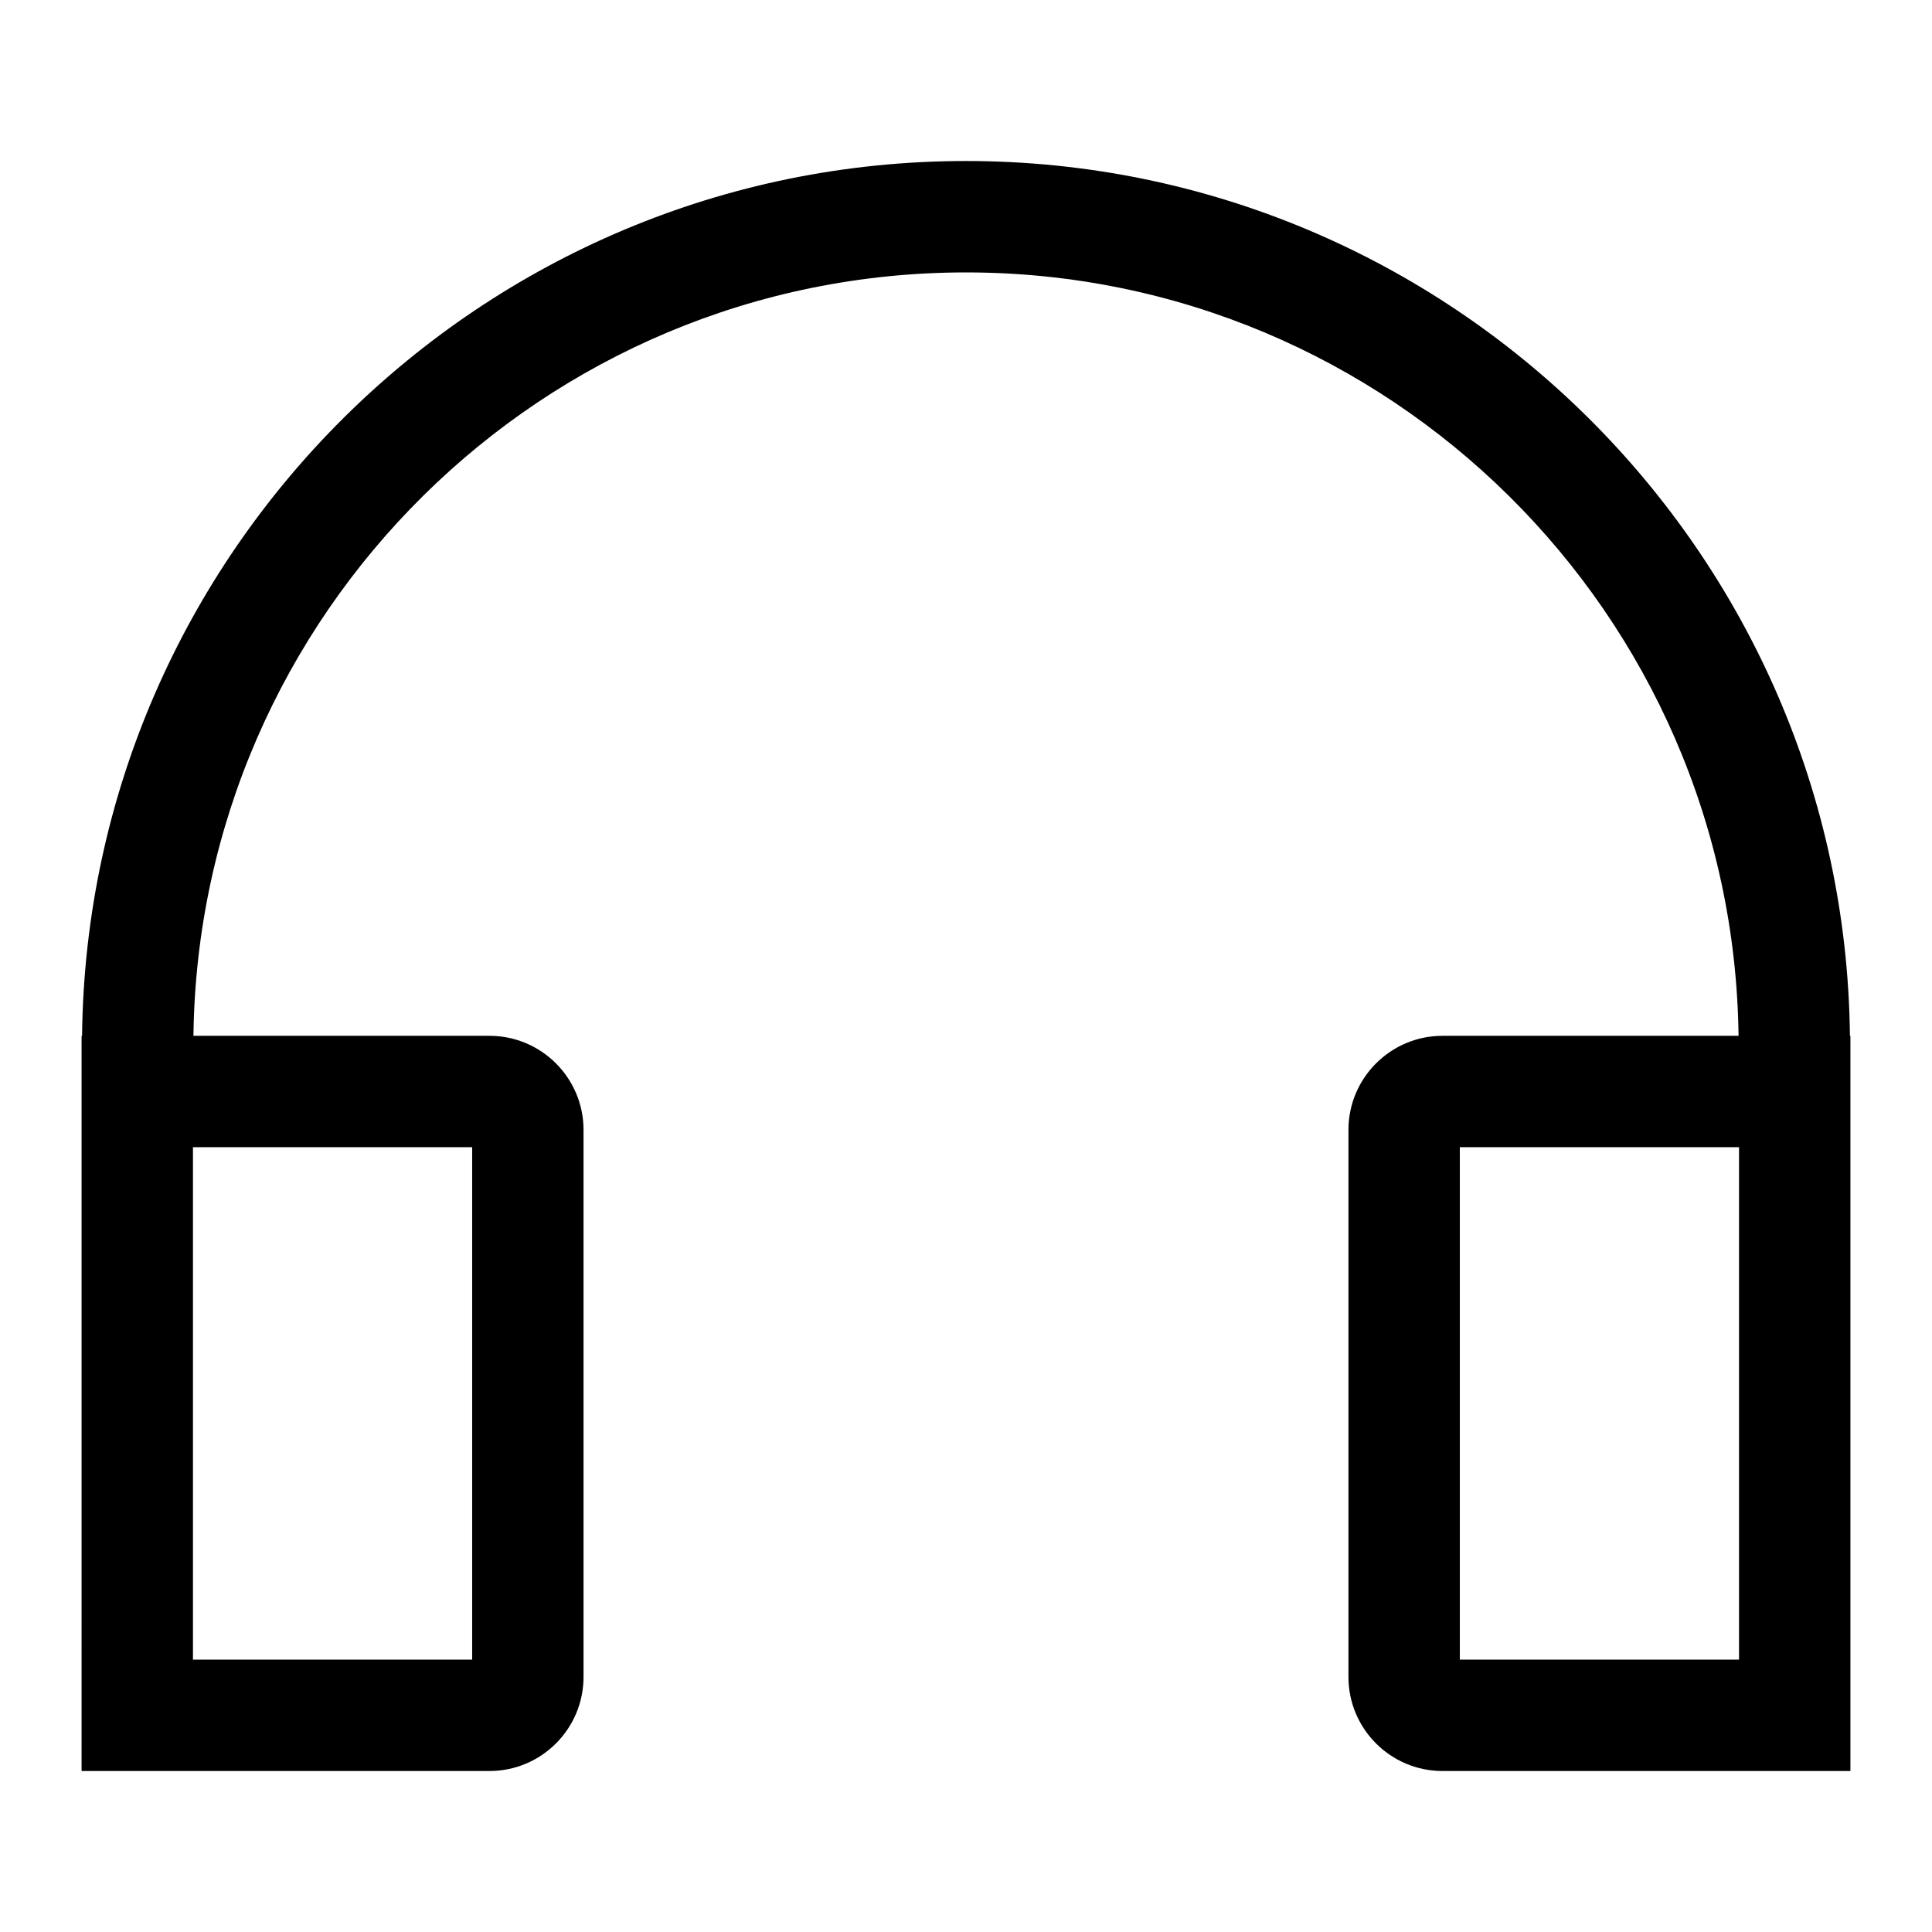
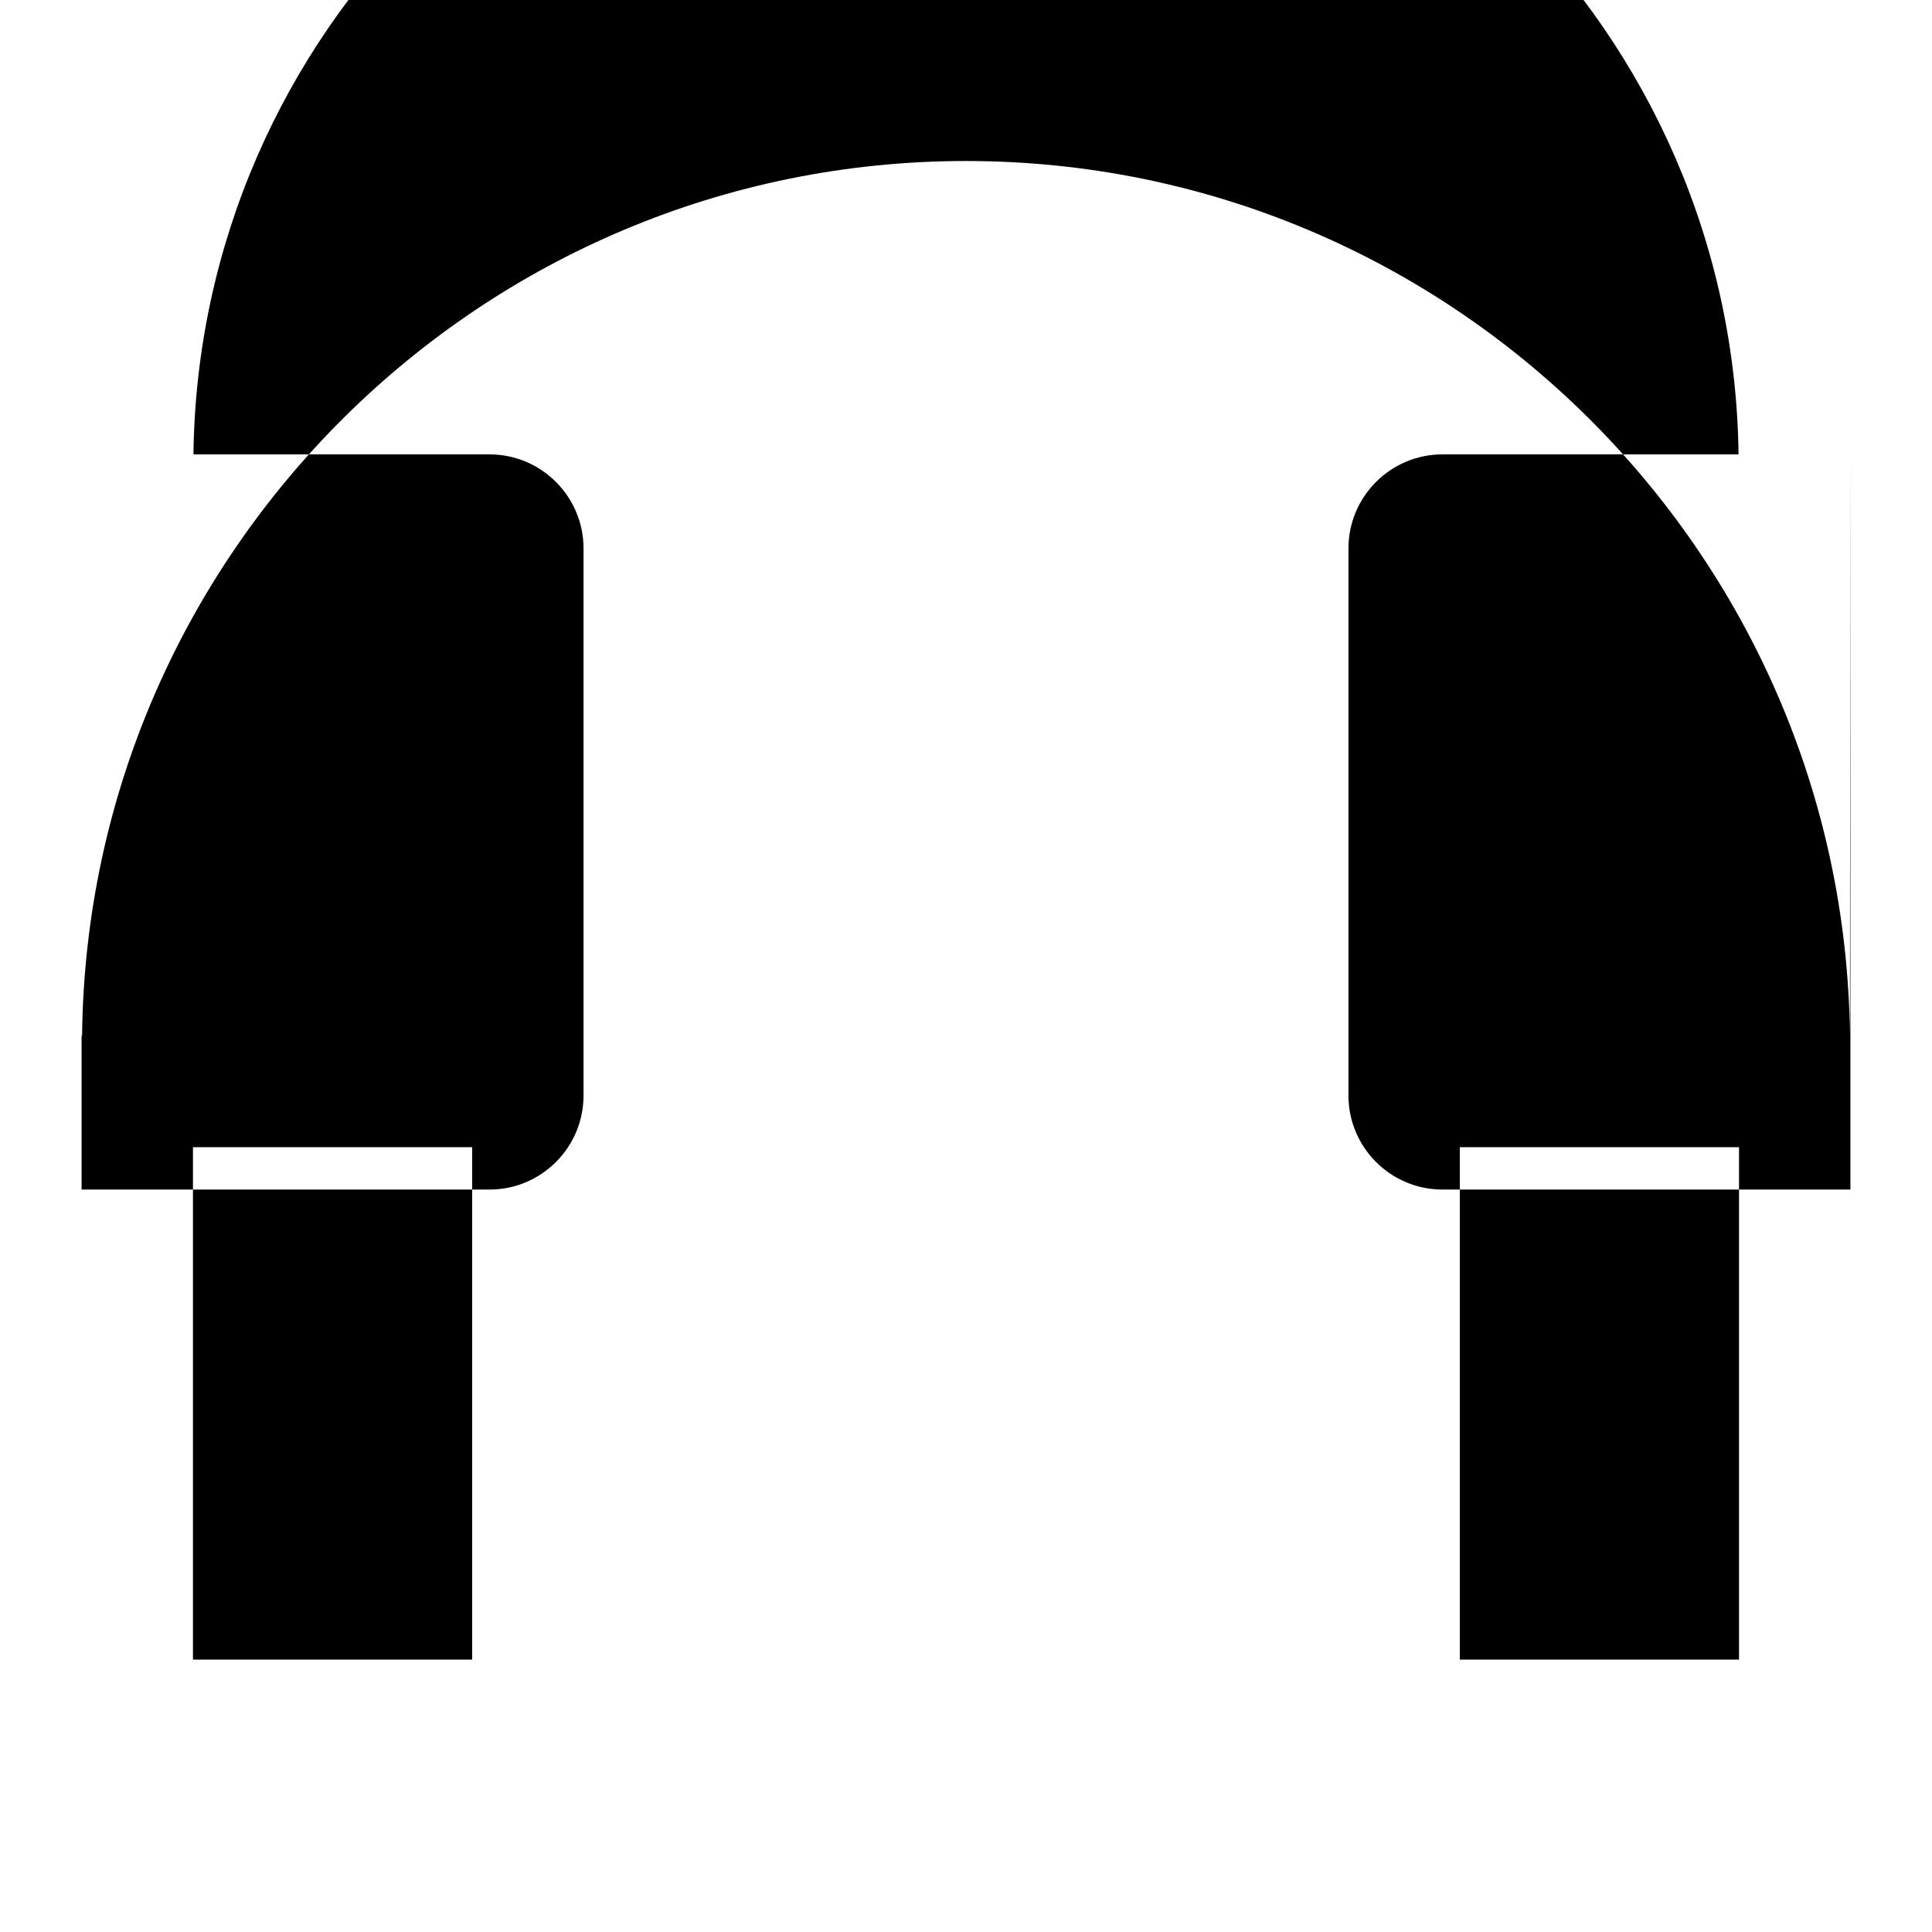
<svg xmlns="http://www.w3.org/2000/svg" fill="#000000" width="800px" height="800px" version="1.1" viewBox="144 144 512 512">
-   <path d="m634.25 418.5c-1.391-128.06-105.88-231.83-234.25-231.83-128.38 0-232.87 103.77-234.25 231.83h-0.129v154.09l-0.004 40.746h108.11c13.742 0 24.914-11.184 24.914-24.926v-144.98c0-13.742-11.176-24.926-24.914-24.926h-78.465c1.387-111.78 92.633-202.31 204.74-202.31 112.09 0 203.34 90.531 204.73 202.31h-78.465c-13.742 0-24.914 11.184-24.914 24.926v144.98c0 13.742 11.176 24.926 24.914 24.926h108.11v-194.83zm-365.12 29.52v135.8h-73.992v-135.8zm335.73 124.57v11.223h-73.988v-135.79h73.988z" />
+   <path d="m634.25 418.5c-1.391-128.06-105.88-231.83-234.25-231.83-128.38 0-232.87 103.77-234.25 231.83h-0.129l-0.004 40.746h108.11c13.742 0 24.914-11.184 24.914-24.926v-144.98c0-13.742-11.176-24.926-24.914-24.926h-78.465c1.387-111.78 92.633-202.31 204.74-202.31 112.09 0 203.34 90.531 204.73 202.31h-78.465c-13.742 0-24.914 11.184-24.914 24.926v144.98c0 13.742 11.176 24.926 24.914 24.926h108.11v-194.83zm-365.12 29.52v135.8h-73.992v-135.8zm335.73 124.57v11.223h-73.988v-135.79h73.988z" />
</svg>